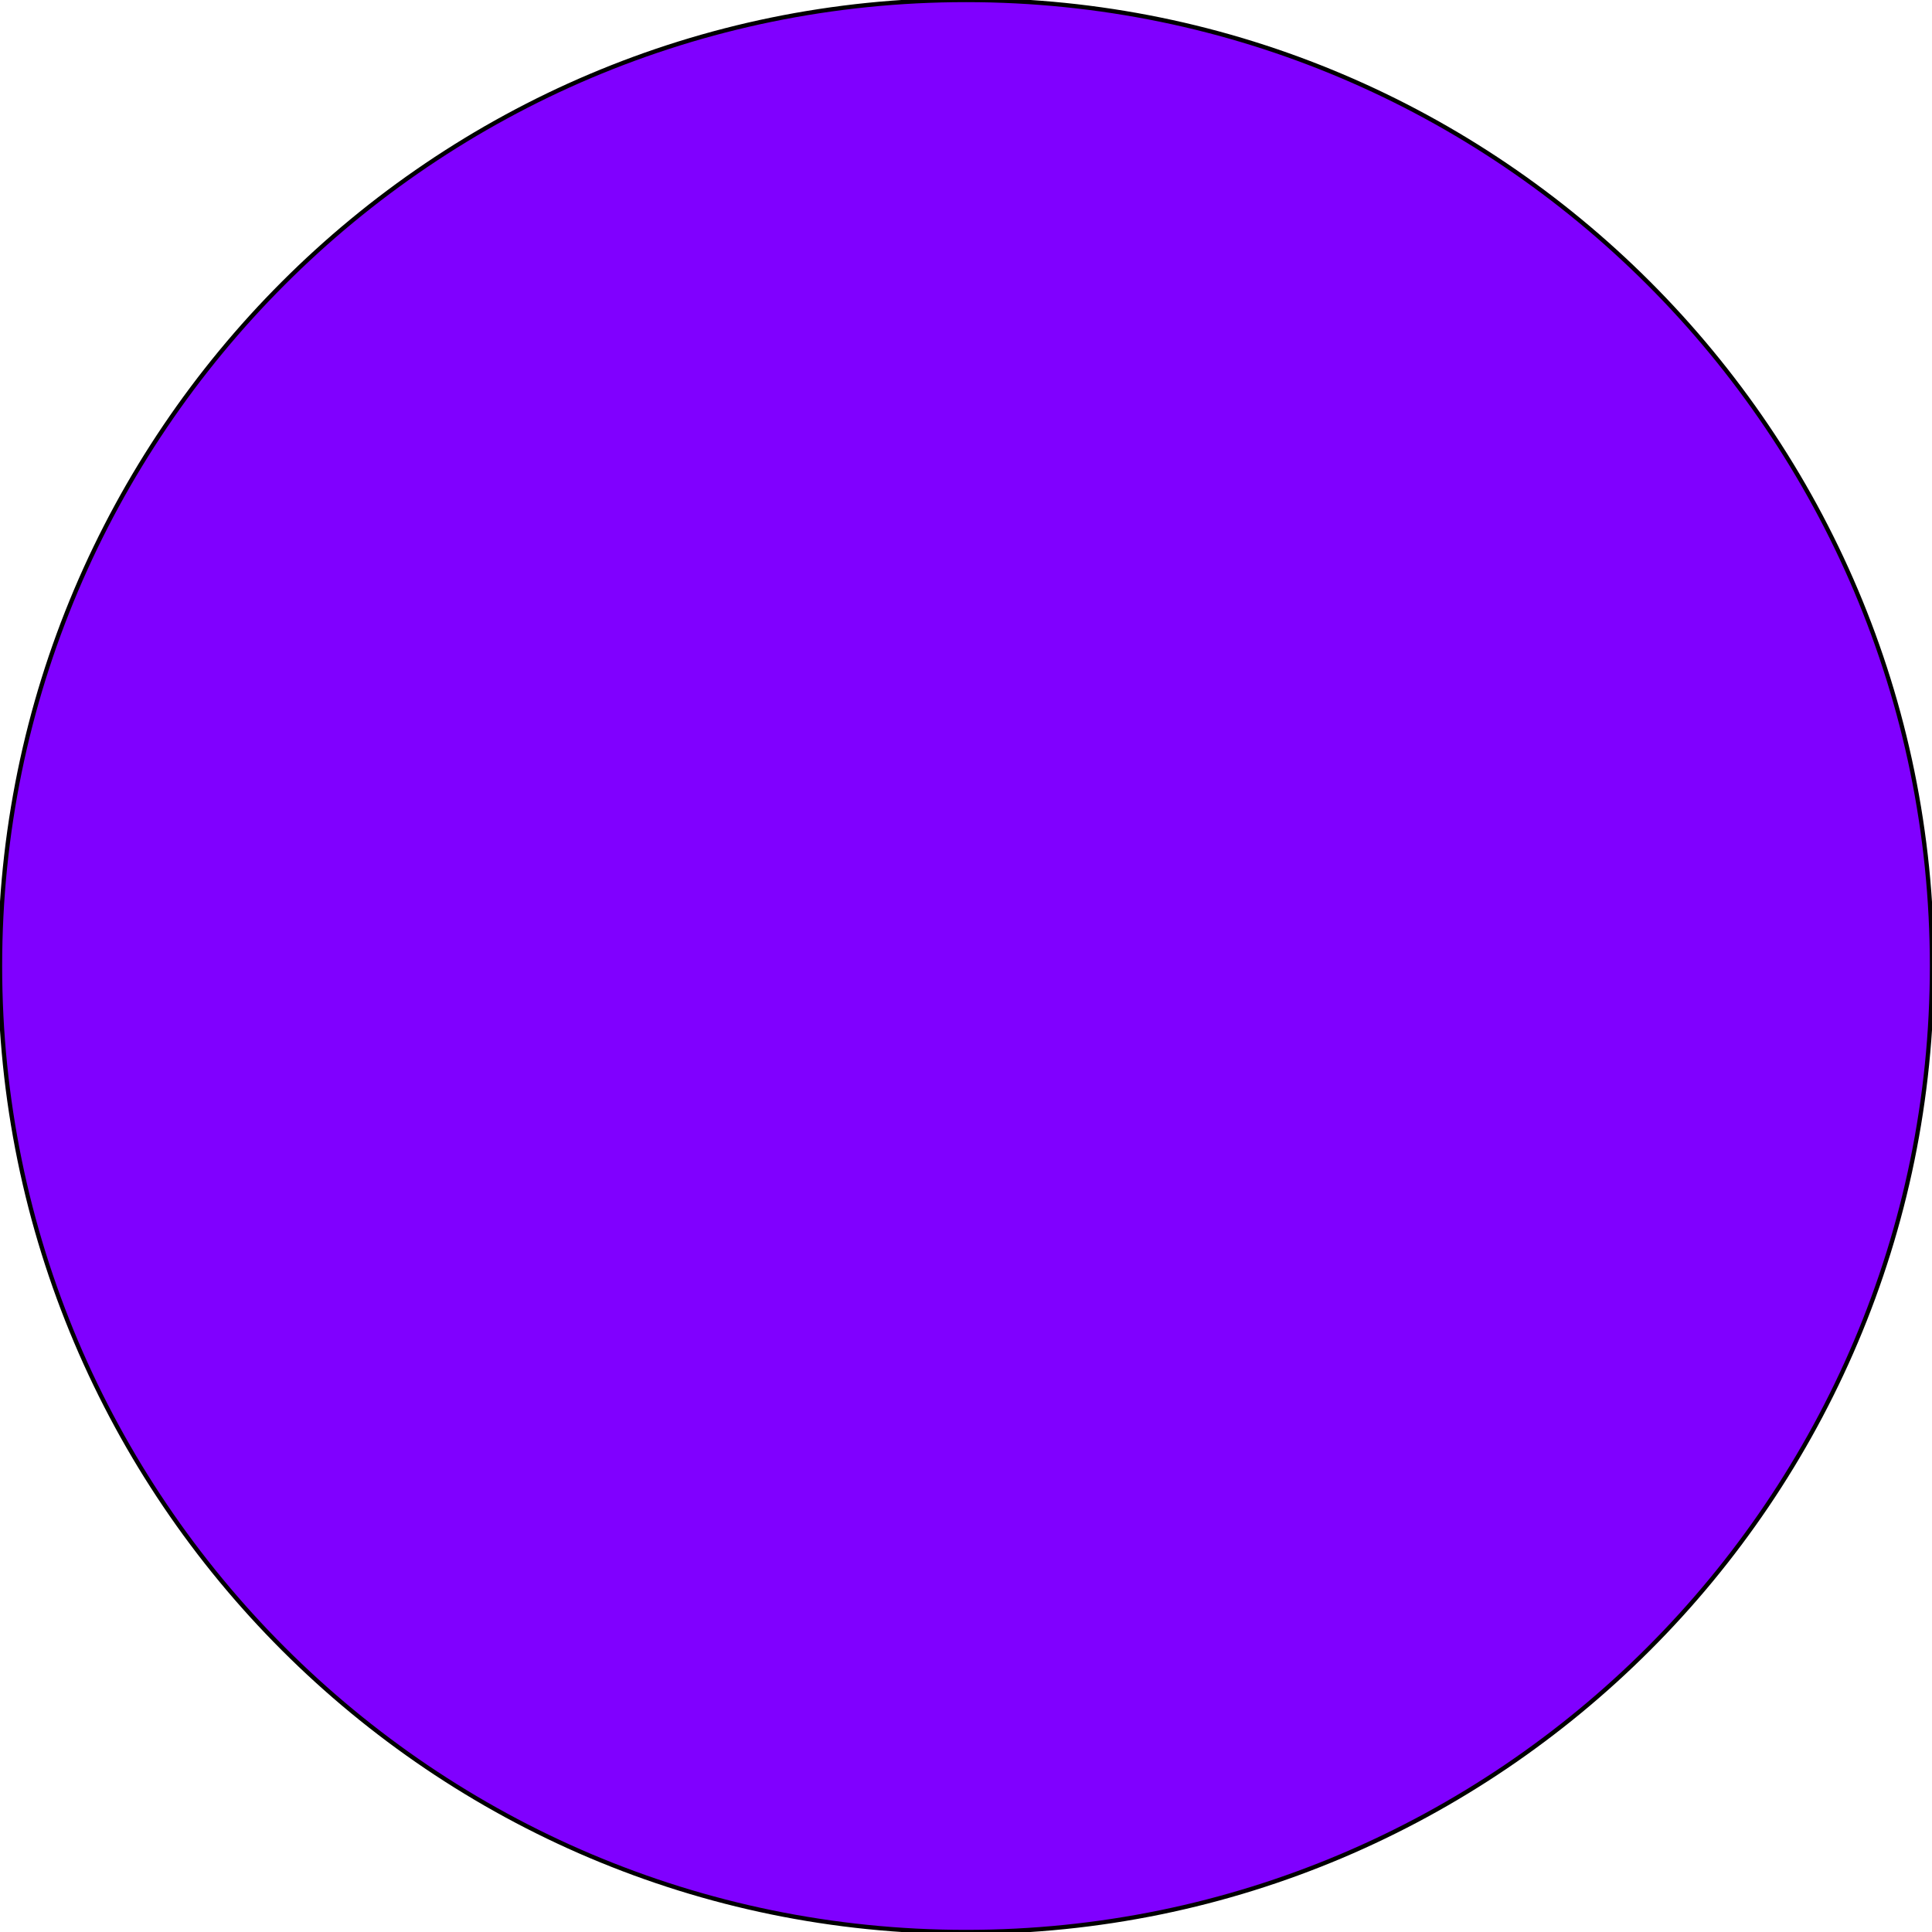
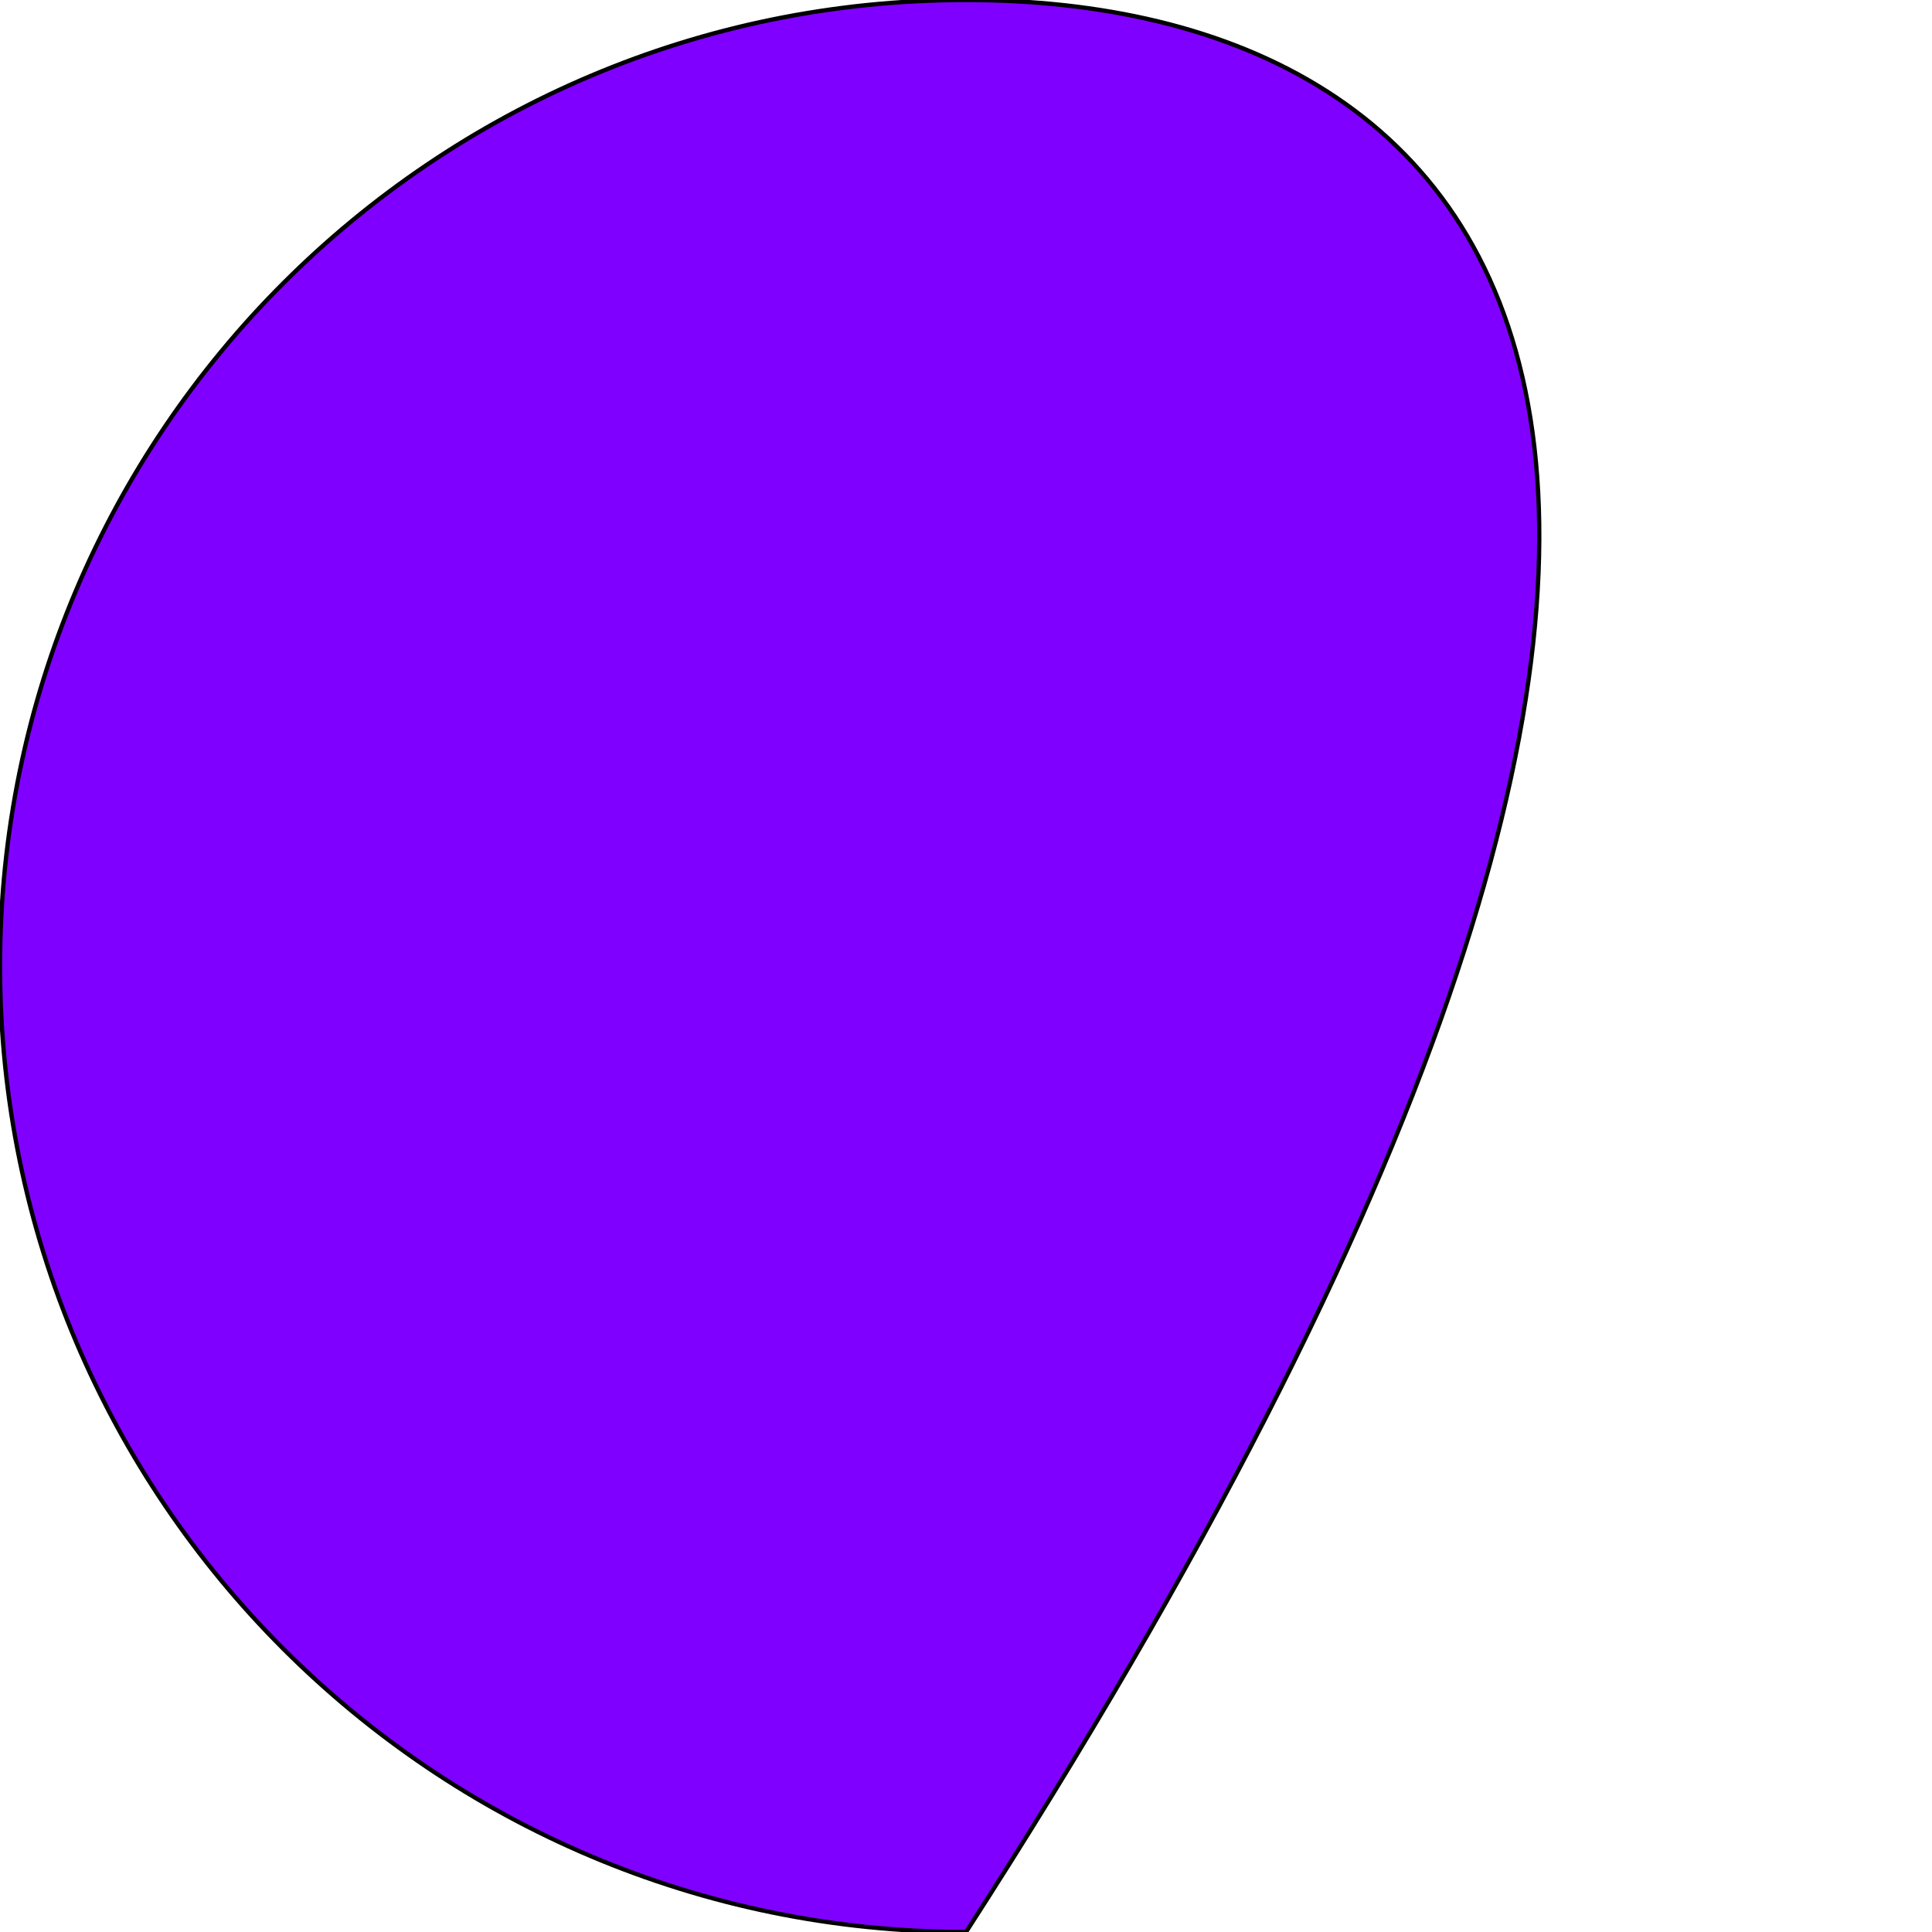
<svg xmlns="http://www.w3.org/2000/svg" height="800px" width="800px" id="Capa_1" viewBox="0 0 451.827 451.827" xml:space="preserve" fill="#000000" stroke="#000000">
  <g id="SVGRepo_bgCarrier" stroke-width="0" />
  <g id="SVGRepo_tracerCarrier" stroke-linecap="round" stroke-linejoin="round" />
  <g id="SVGRepo_iconCarrier">
    <g>
      <g>
-         <path style="fill:#8000ff;" d="M225.922,0C101.351,0,0.004,101.347,0.004,225.917s101.347,225.909,225.917,225.909 c124.554,0,225.901-101.347,225.901-225.909C451.823,101.347,350.476,0,225.922,0z" />
+         <path style="fill:#8000ff;" d="M225.922,0C101.351,0,0.004,101.347,0.004,225.917s101.347,225.909,225.917,225.909 C451.823,101.347,350.476,0,225.922,0z" />
      </g>
    </g>
  </g>
</svg>